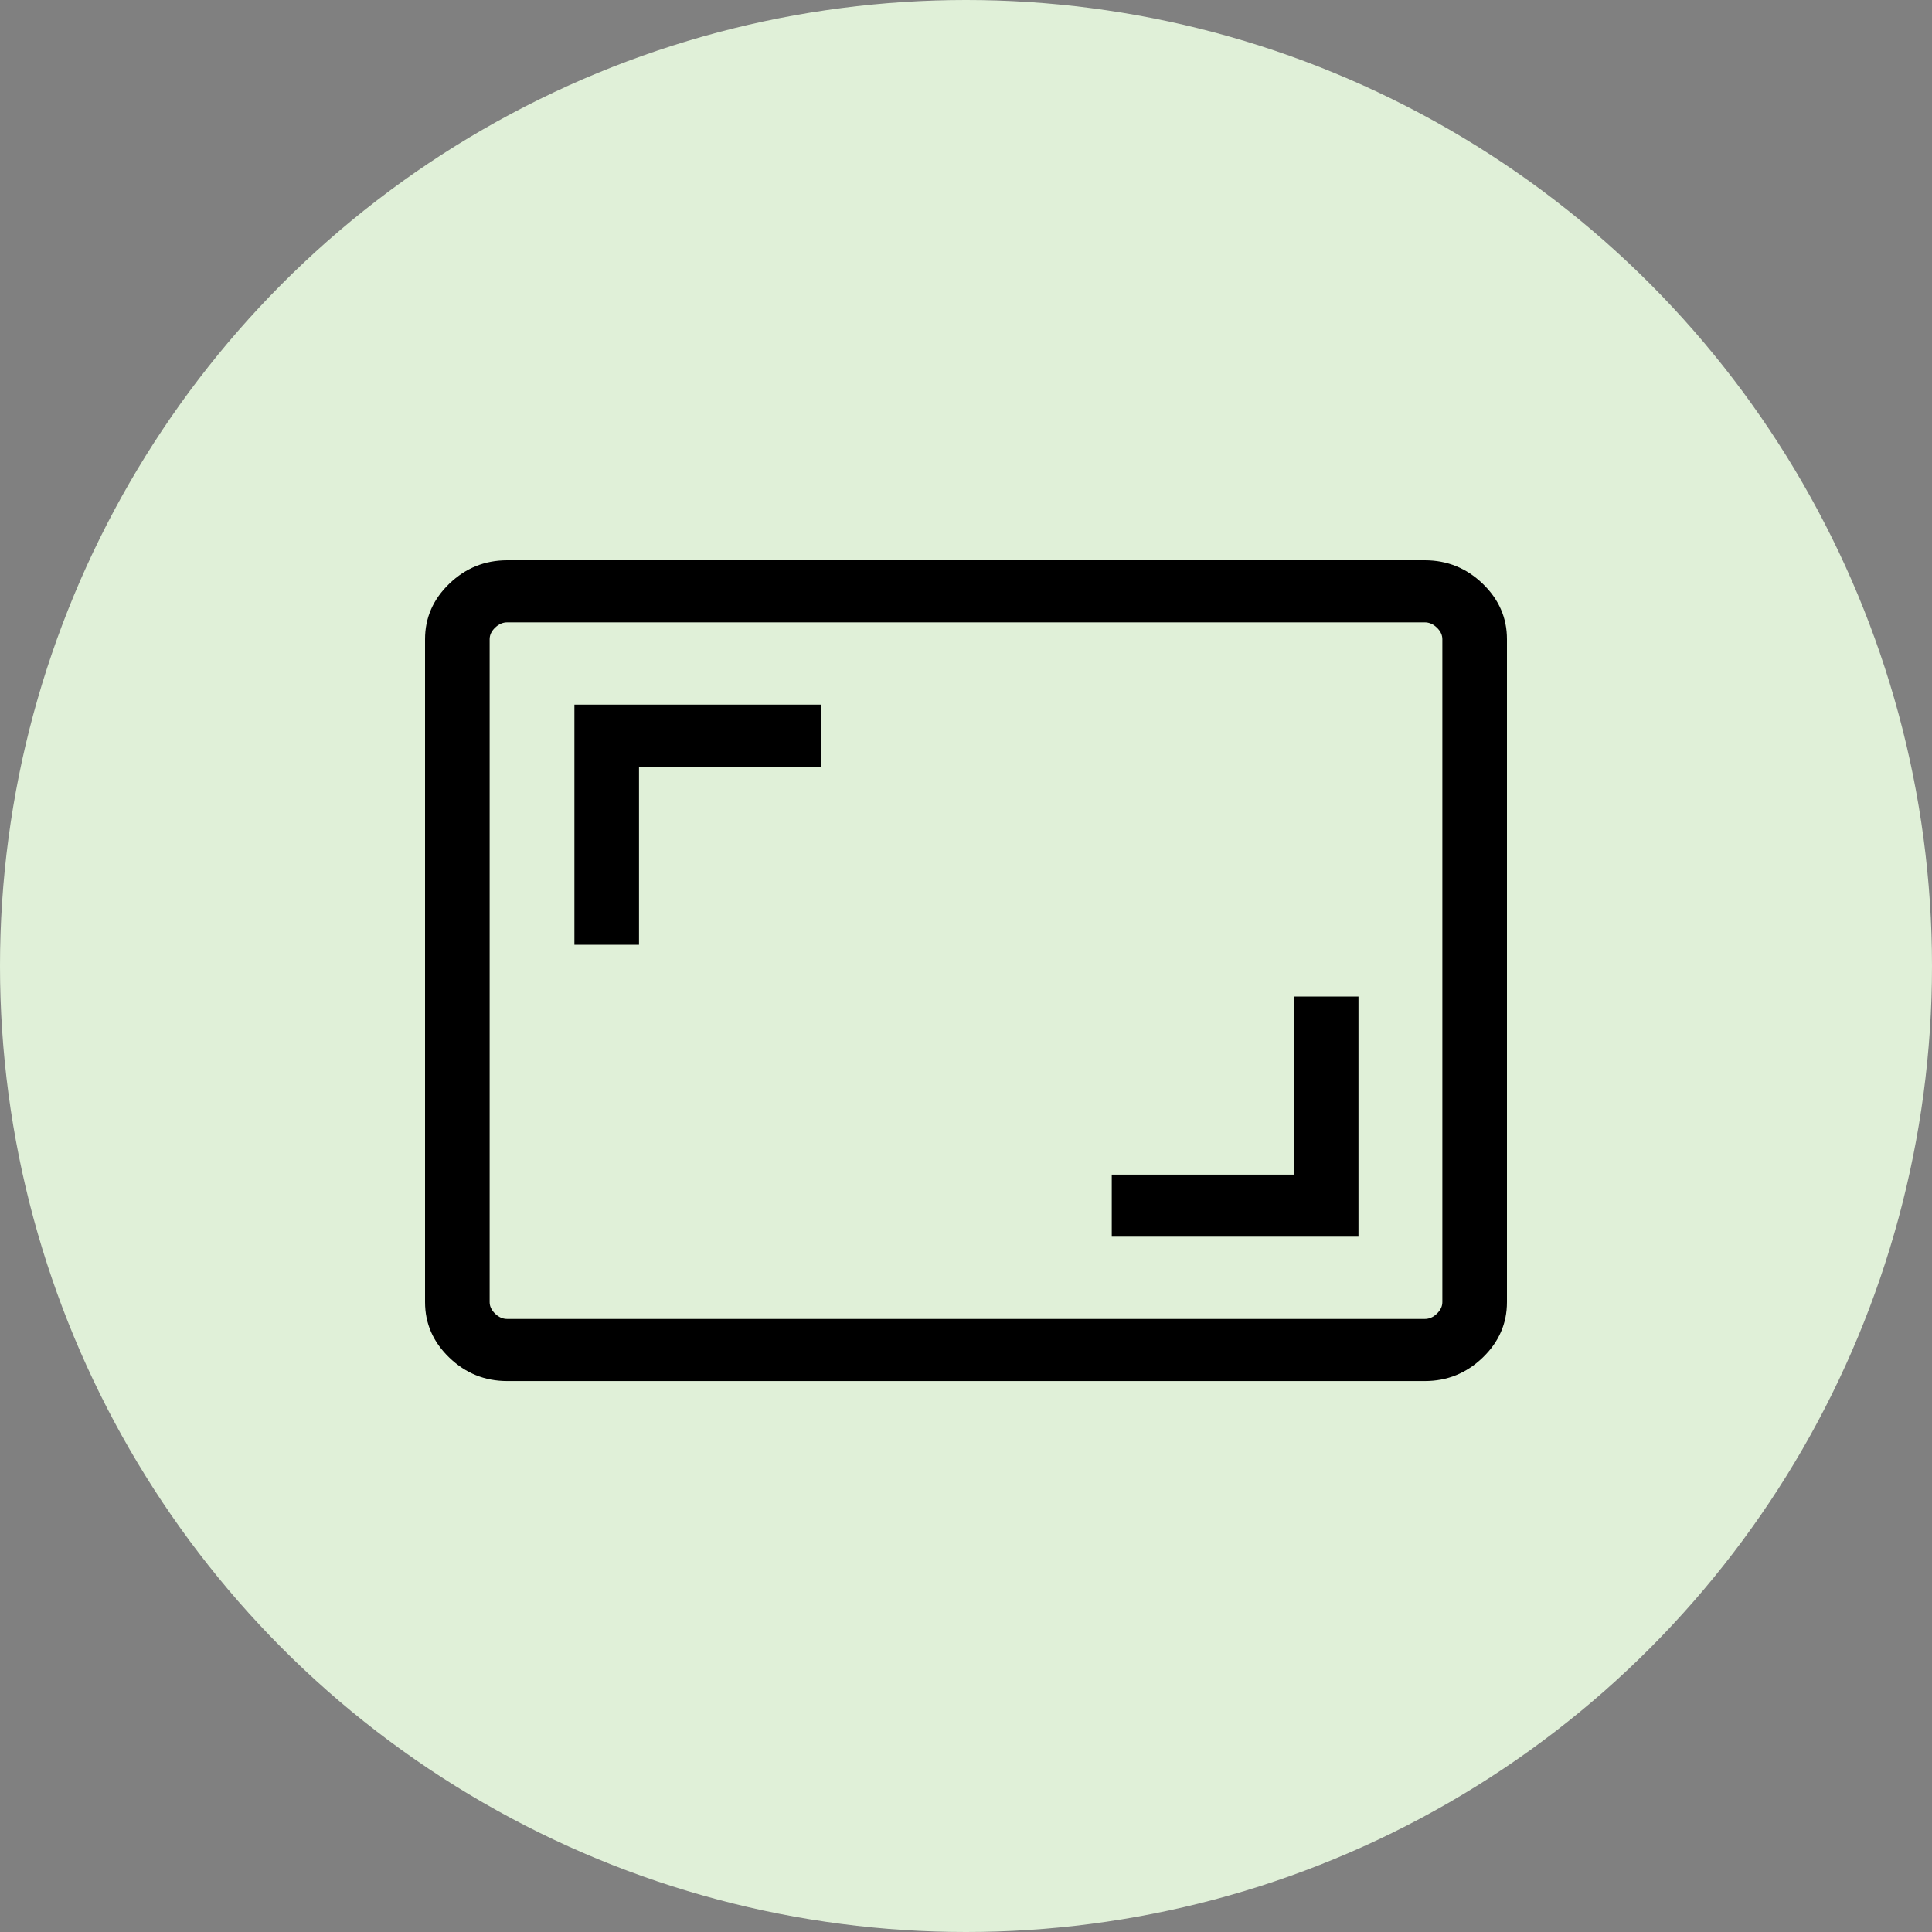
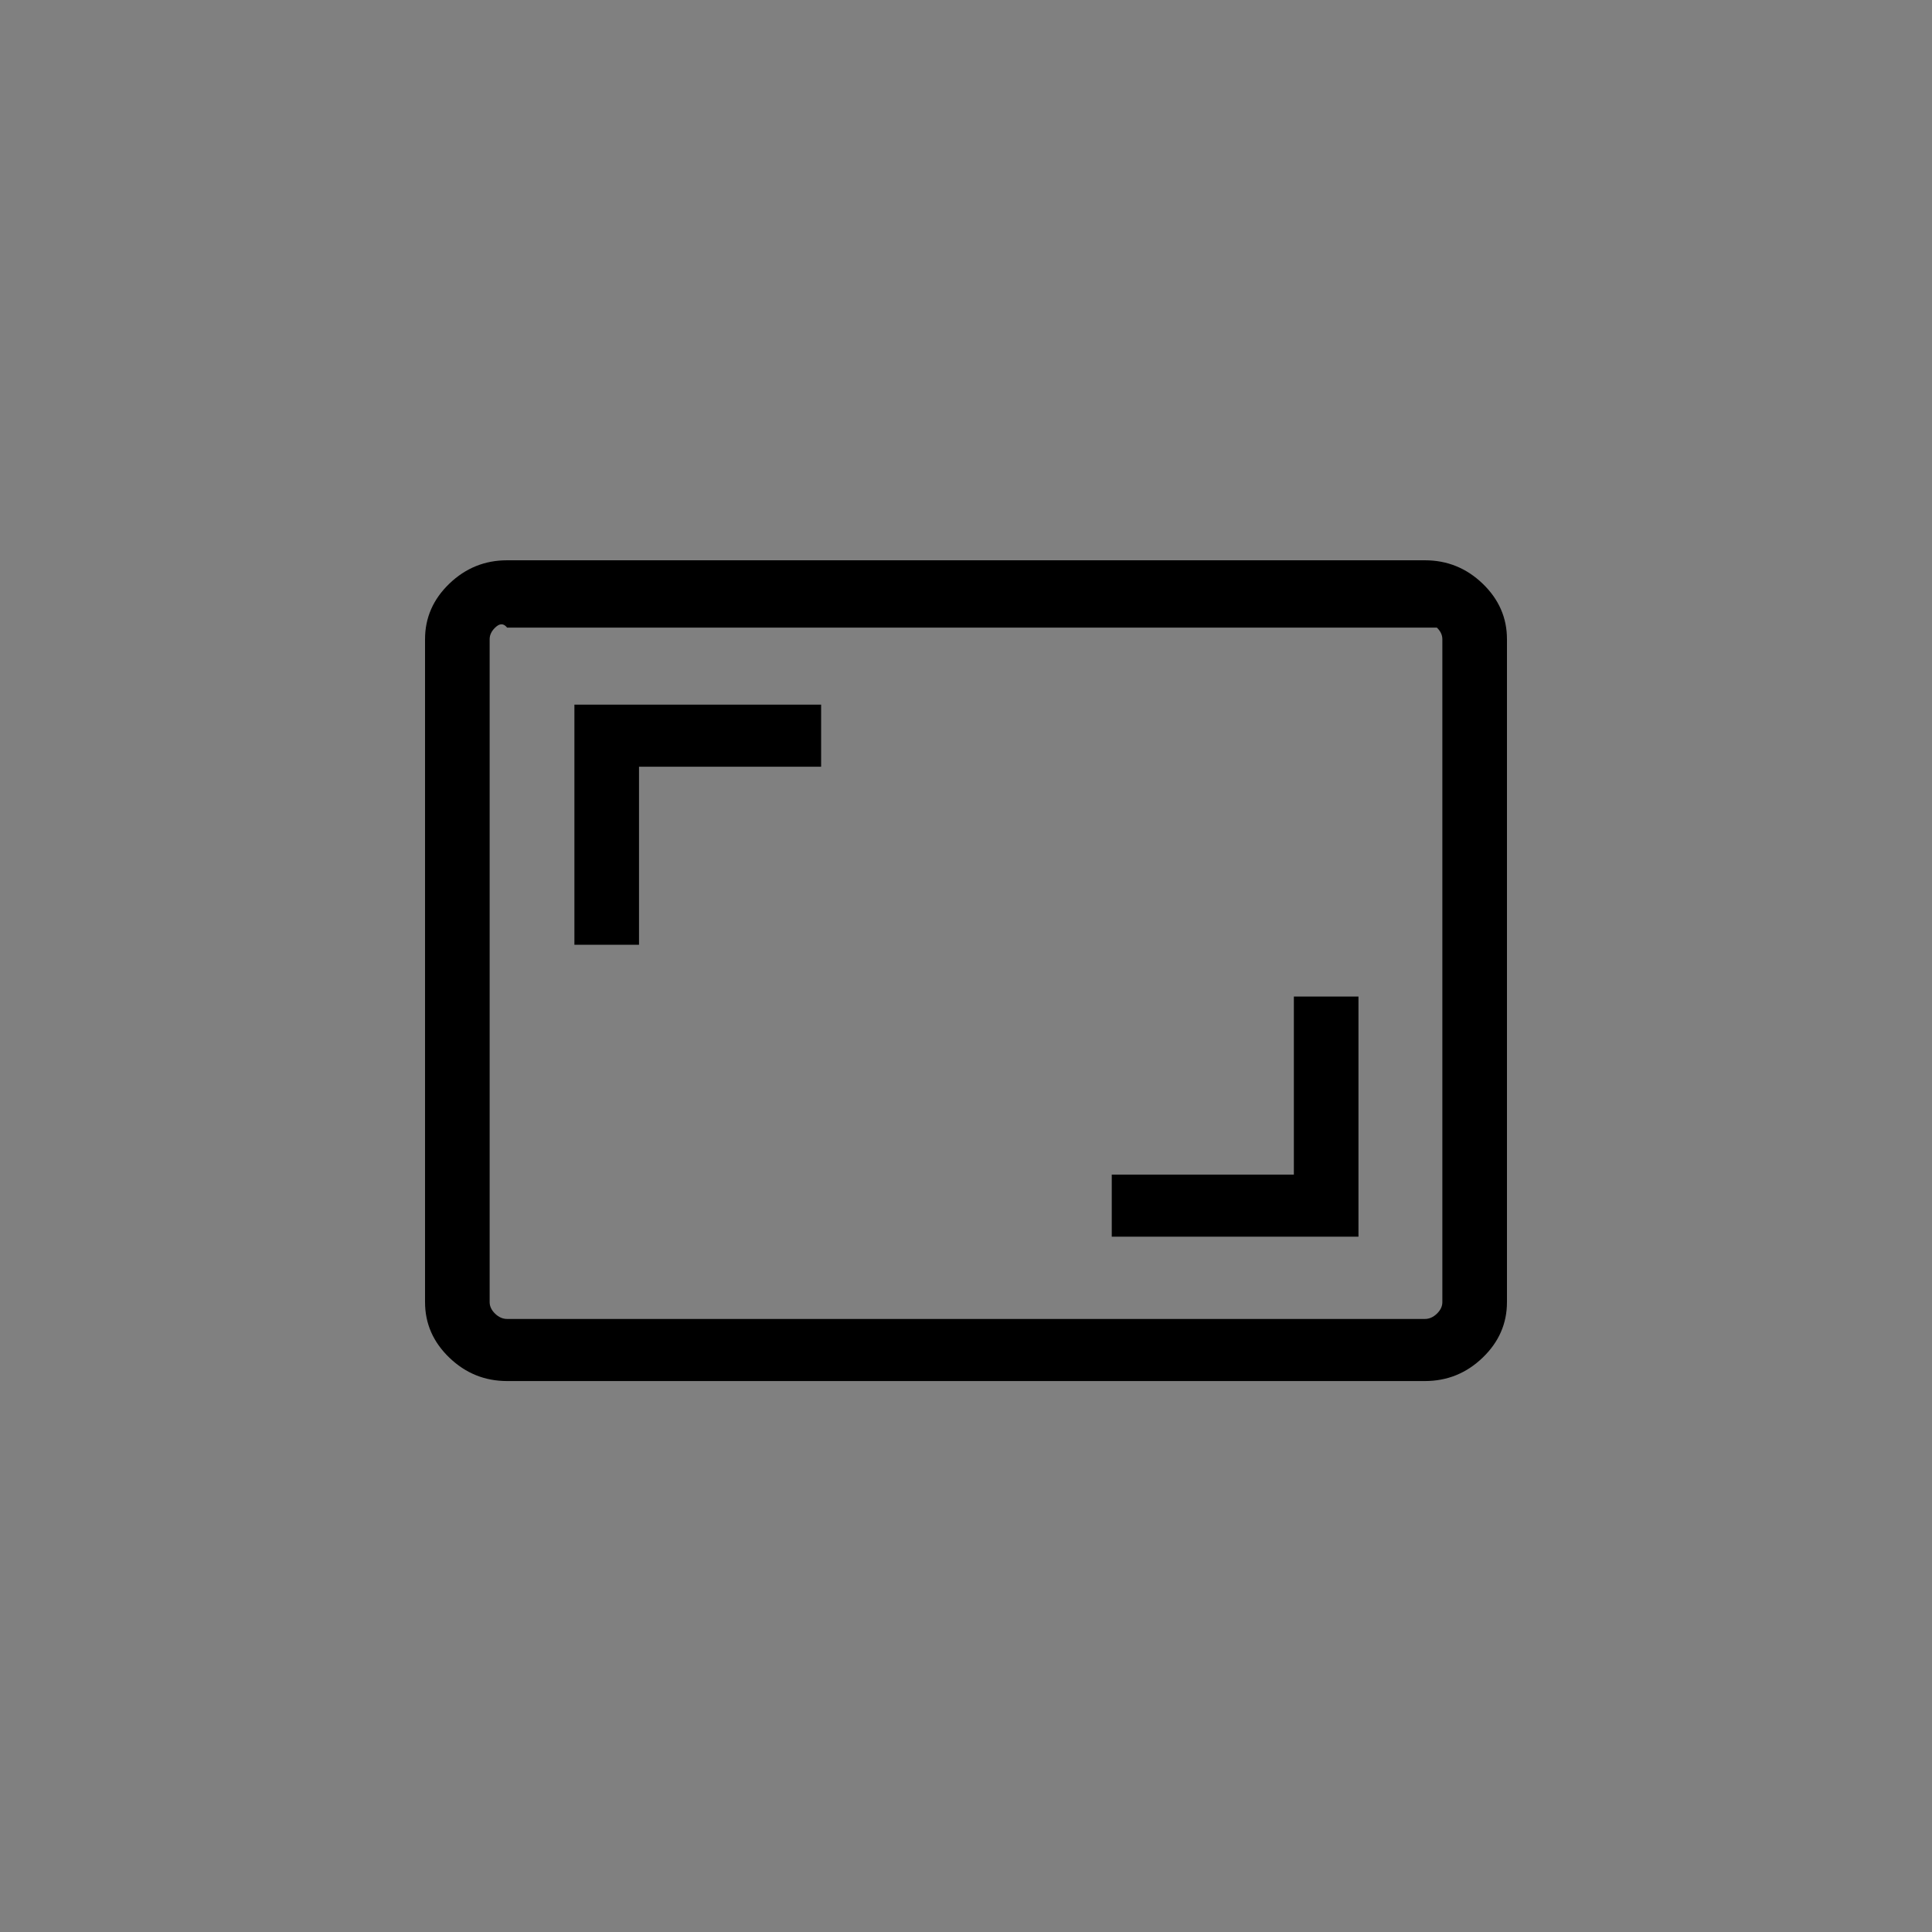
<svg xmlns="http://www.w3.org/2000/svg" width="100" height="100" viewBox="0 0 100 100" fill="none">
  <rect x="0" y="0" width="100" height="100" fill="#808080" stroke="none" />
-   <circle cx="50" cy="50" r="50" fill="#E0F0D8" />
-   <path d="M57.544 64.01H70.314V51.581H66.97V60.797H57.544V64.01ZM29.731 48.901H33.075V39.686H42.501V36.473H29.731V48.901ZM26.251 71.483C25.095 71.483 24.098 71.08 23.259 70.273C22.42 69.467 22 68.508 22 67.398V33.085C22 31.974 22.42 31.016 23.259 30.209C24.098 29.403 25.095 29 26.251 29H73.749C74.905 29 75.902 29.403 76.741 30.209C77.58 31.016 78 31.974 78 33.085V67.398C78 68.508 77.58 69.467 76.741 70.273C75.902 71.08 74.905 71.483 73.749 71.483H26.251ZM26.251 68.269H73.749C73.976 68.269 74.183 68.179 74.373 67.997C74.561 67.815 74.656 67.616 74.656 67.398V33.085C74.656 32.867 74.561 32.667 74.373 32.486C74.183 32.304 73.976 32.213 73.749 32.213H26.251C26.024 32.213 25.817 32.304 25.628 32.486C25.439 32.667 25.344 32.867 25.344 33.085V67.398C25.344 67.616 25.439 67.815 25.628 67.997C25.817 68.179 26.024 68.269 26.251 68.269Z" fill="black" />
+   <path d="M57.544 64.01H70.314V51.581H66.97V60.797H57.544V64.01ZM29.731 48.901H33.075V39.686H42.501V36.473H29.731V48.901ZM26.251 71.483C25.095 71.483 24.098 71.08 23.259 70.273C22.42 69.467 22 68.508 22 67.398V33.085C22 31.974 22.42 31.016 23.259 30.209C24.098 29.403 25.095 29 26.251 29H73.749C74.905 29 75.902 29.403 76.741 30.209C77.58 31.016 78 31.974 78 33.085V67.398C78 68.508 77.58 69.467 76.741 70.273C75.902 71.08 74.905 71.483 73.749 71.483H26.251ZM26.251 68.269H73.749C73.976 68.269 74.183 68.179 74.373 67.997C74.561 67.815 74.656 67.616 74.656 67.398V33.085C74.656 32.867 74.561 32.667 74.373 32.486H26.251C26.024 32.213 25.817 32.304 25.628 32.486C25.439 32.667 25.344 32.867 25.344 33.085V67.398C25.344 67.616 25.439 67.815 25.628 67.997C25.817 68.179 26.024 68.269 26.251 68.269Z" fill="black" />
</svg>